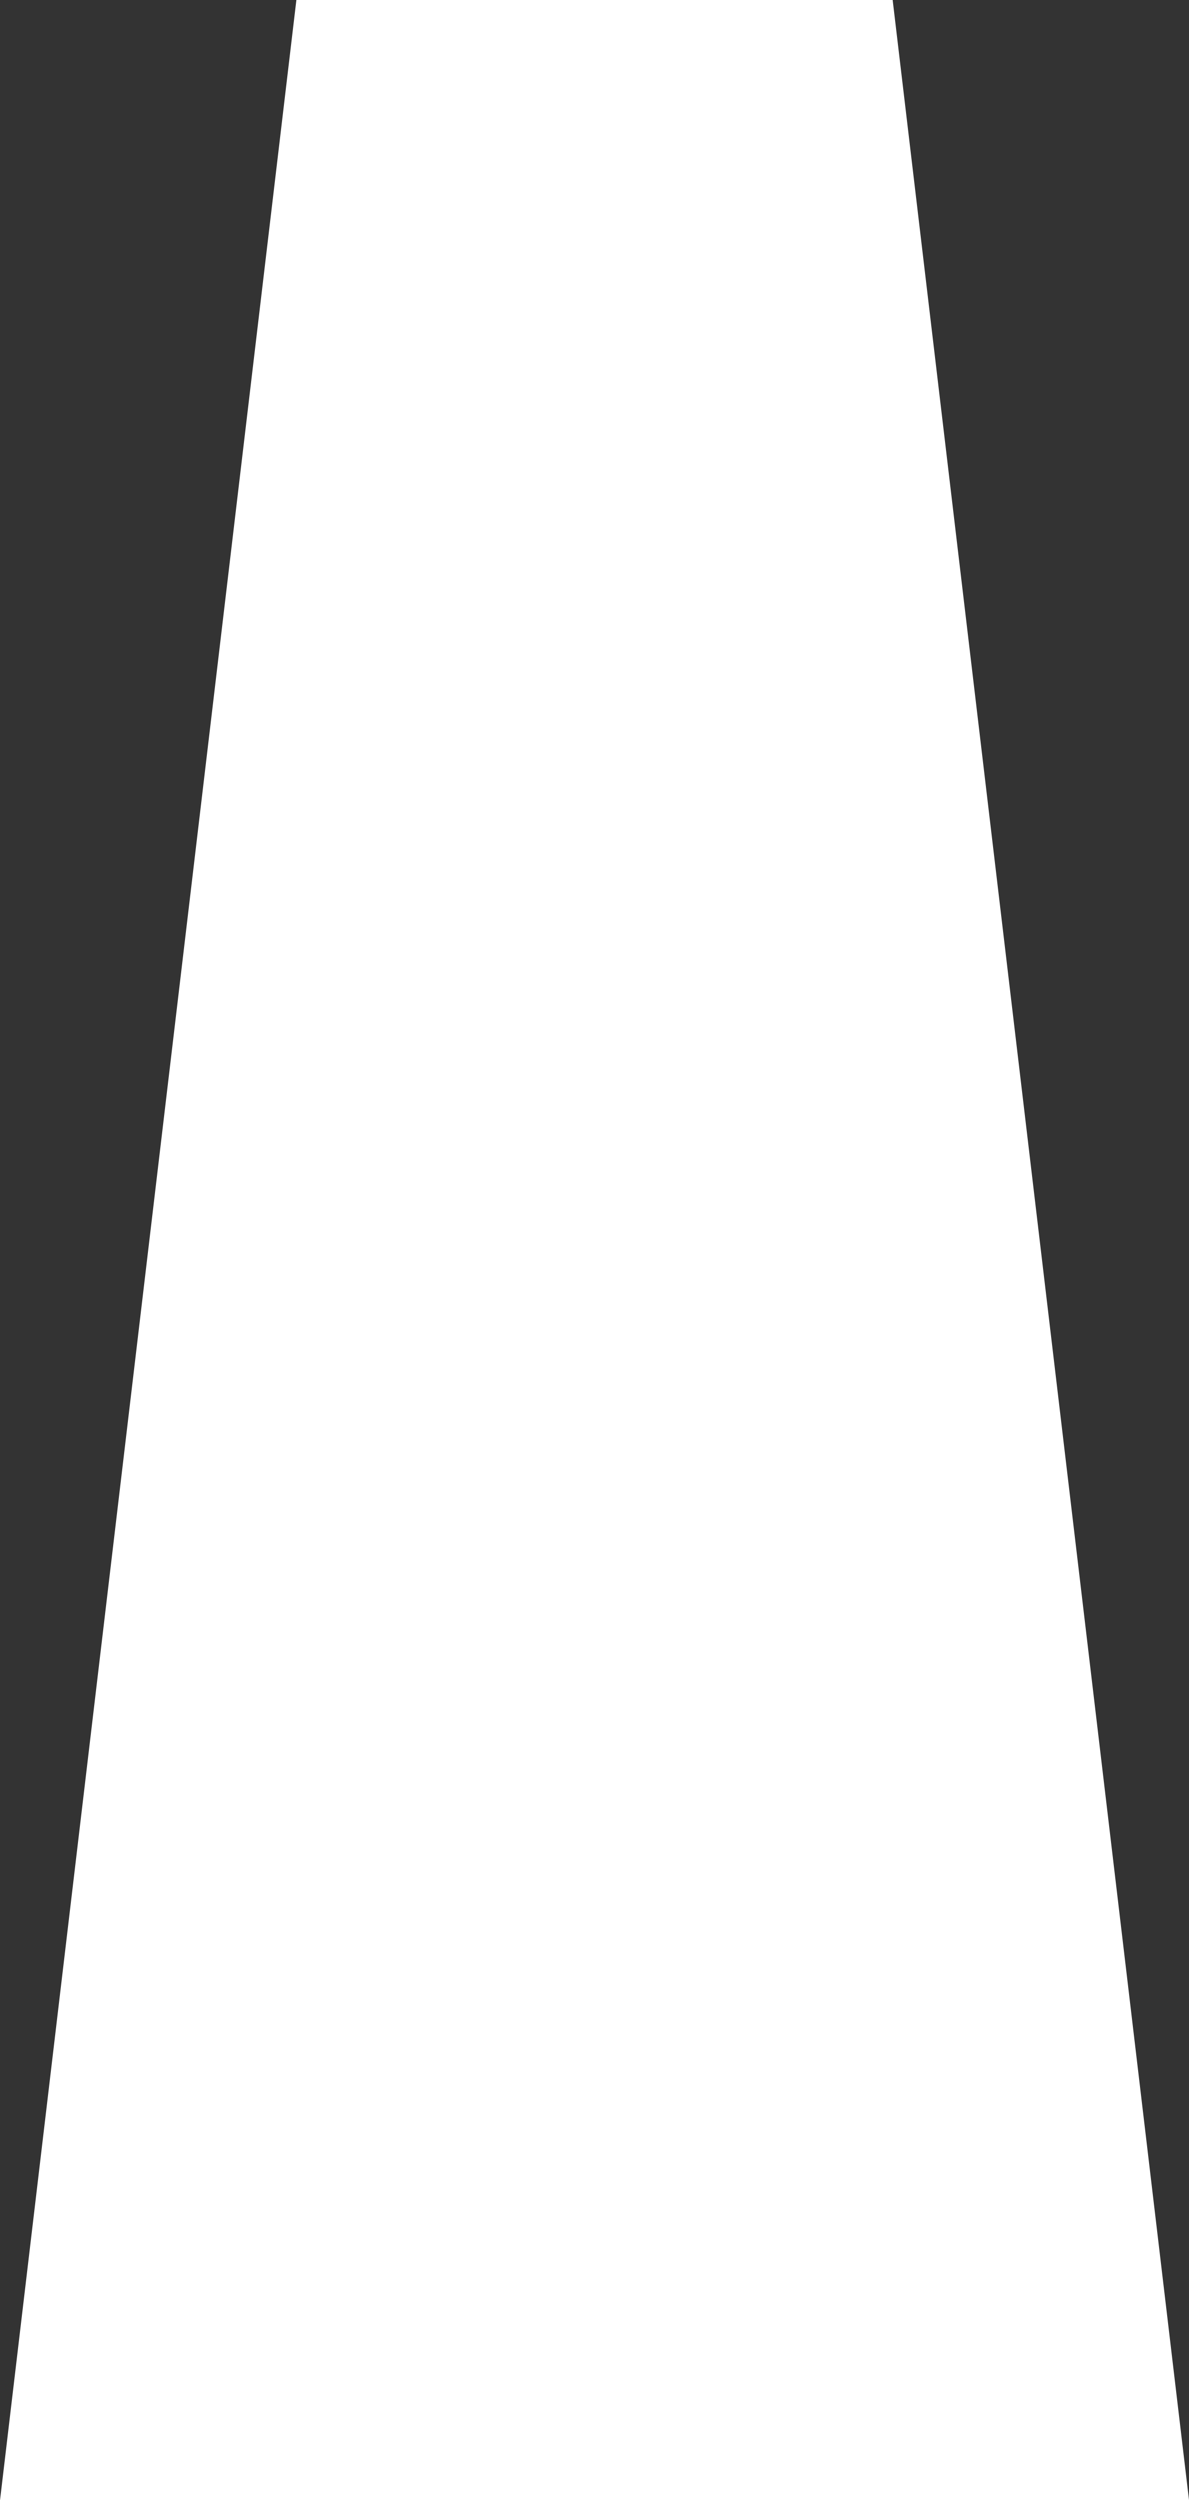
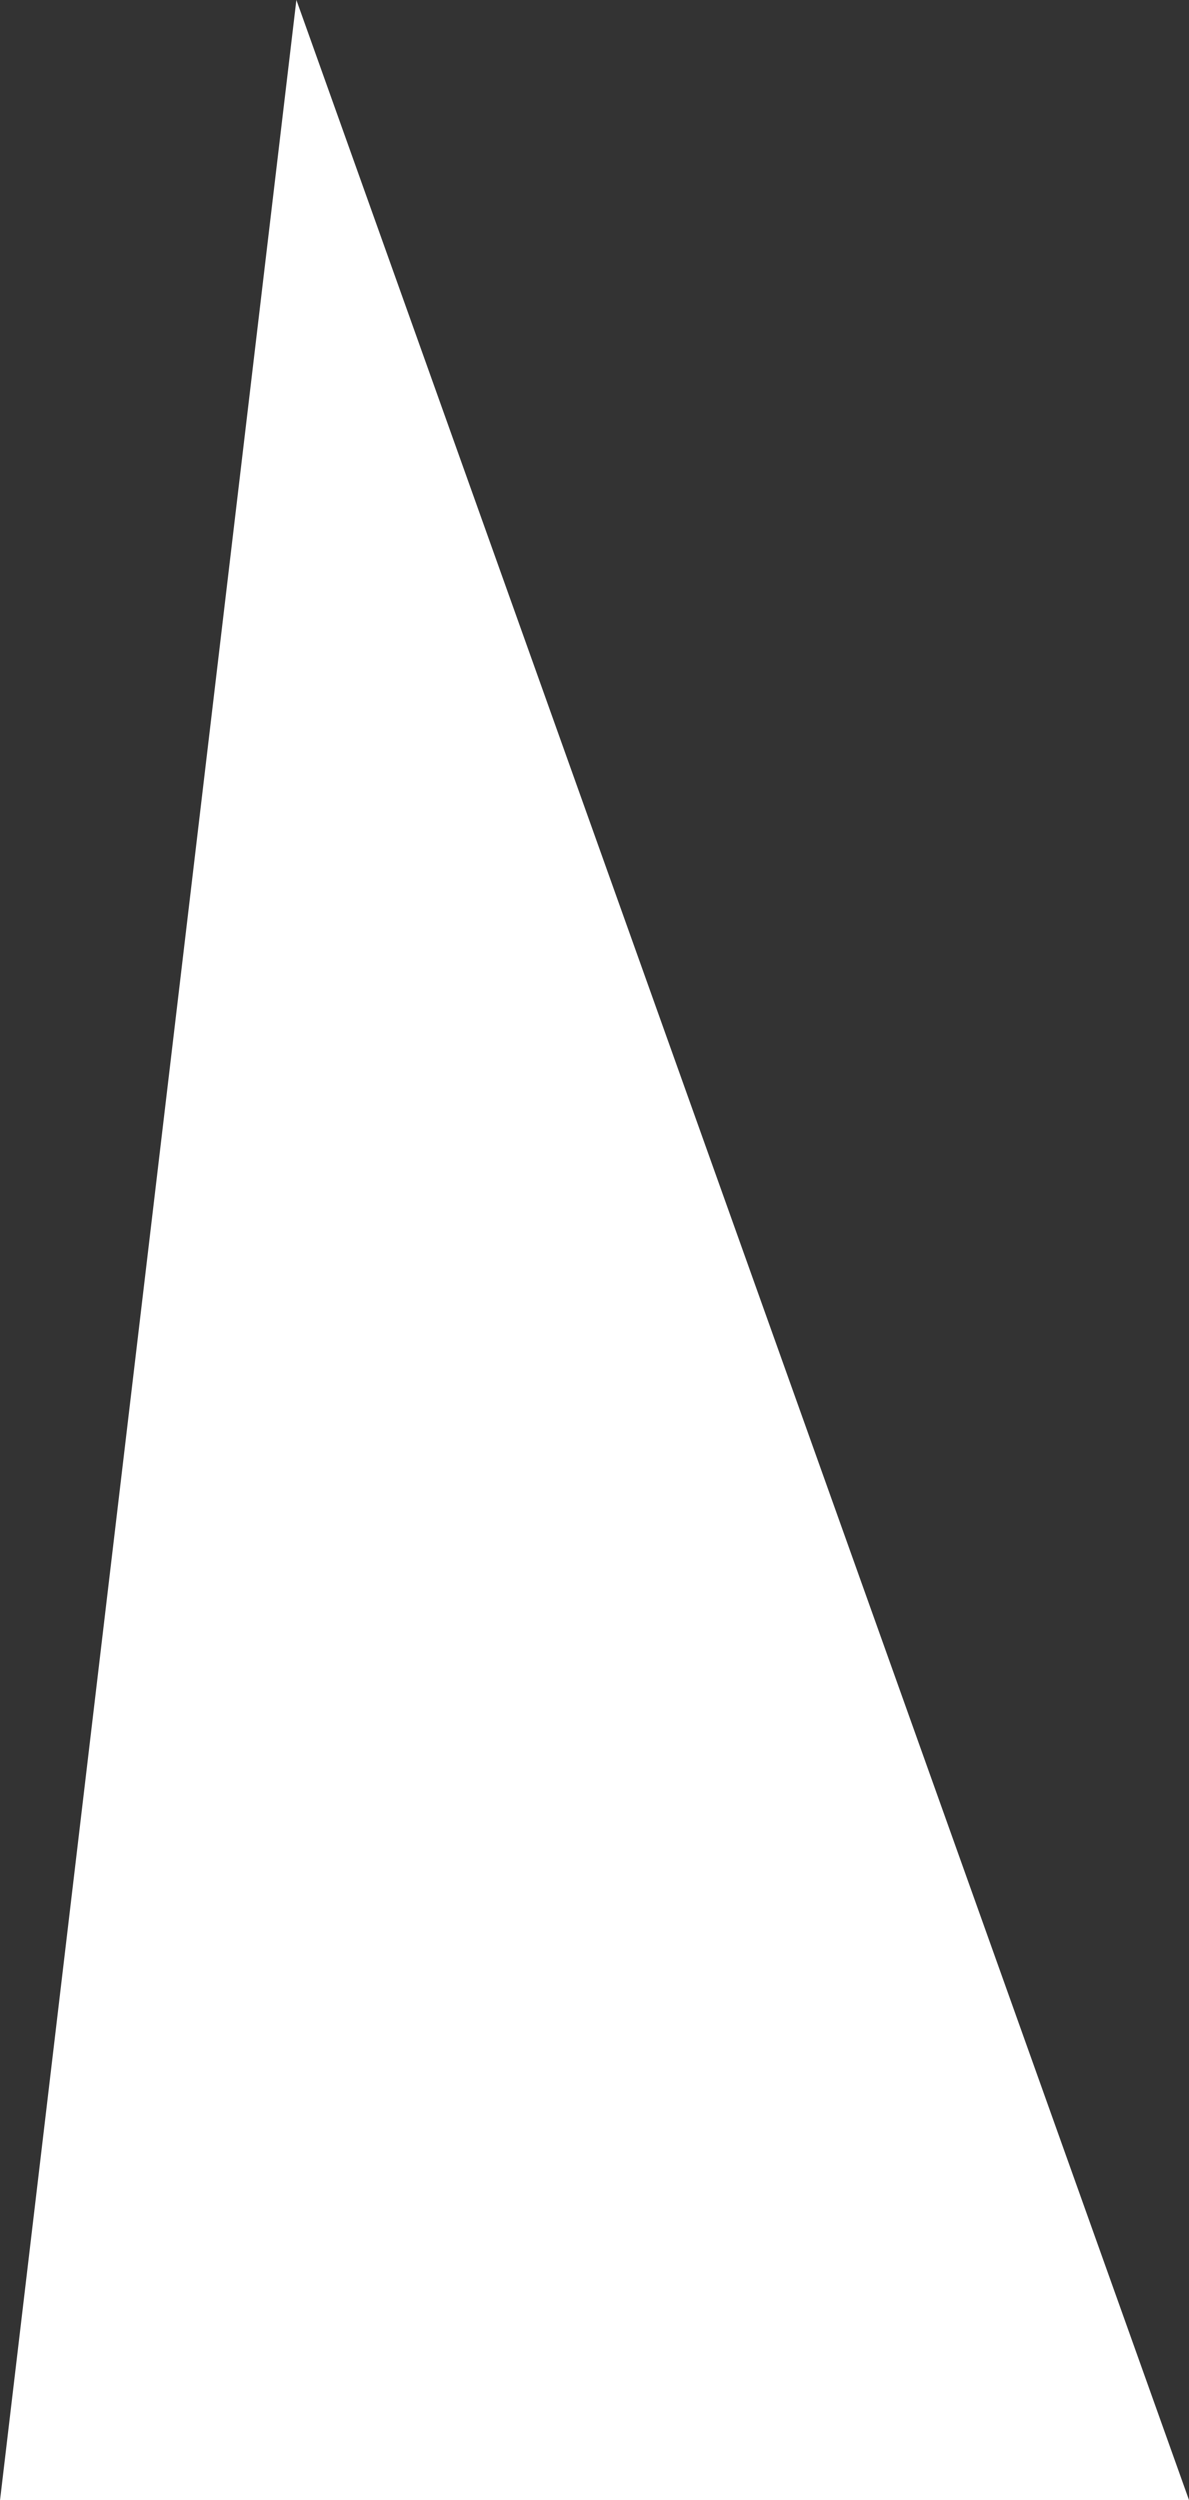
<svg xmlns="http://www.w3.org/2000/svg" xmlns:ns1="http://www.inkscape.org/namespaces/inkscape" xmlns:ns2="http://sodipodi.sourceforge.net/DTD/sodipodi-0.dtd" width="25.811mm" height="54.256mm" viewBox="0 0 25.811 54.256" version="1.1" id="svg1" ns1:version="1.4-dev (1:1.4.0-dev+202403210151+2fe0648968)" ns2:docname="prelogo.svg">
  <rect x="0" y="0" width="25.811" height="54.256" fill="#333333" stroke="none" />
  <ns2:namedview id="namedview1" pagecolor="#ffffff" bordercolor="#000000" borderopacity="0.25" ns1:showpageshadow="2" ns1:pageopacity="0.0" ns1:pagecheckerboard="0" ns1:deskcolor="#333333" ns1:document-units="mm" showguides="true" ns1:zoom="0.5" ns1:cx="127" ns1:cy="24" ns1:window-width="1920" ns1:window-height="1011" ns1:window-x="0" ns1:window-y="0" ns1:window-maximized="1" ns1:current-layer="g75">
    <ns1:page x="0" y="0" width="25.811" height="54.256" id="page5" margin="0" bleed="0" />
  </ns2:namedview>
  <defs id="defs1">
    <clipPath clipPathUnits="userSpaceOnUse" id="clipPath35">
-       <path id="path36" style="font-size:28.69px;line-height:1.2;font-family:Highno;-inkscape-font-specification:Highno;letter-spacing:0px;text-orientation:sideways;fill:#373c35;fill-opacity:1;stroke-width:0;stroke-linecap:square;stroke-miterlimit:12.2;paint-order:fill markers stroke" d="m 160.009,128.956 v 20.056 H 56.375 l 2.801,-20.083 z" ns2:nodetypes="ccccc" />
-     </clipPath>
+       </clipPath>
    <clipPath clipPathUnits="userSpaceOnUse" id="clipPath34">
      <path id="path35" style="font-size:28.69px;line-height:1.2;font-family:Highno;-inkscape-font-specification:Highno;letter-spacing:0px;text-orientation:sideways;fill:#373c35;fill-opacity:1;stroke-width:0;stroke-linecap:square;stroke-miterlimit:12.2;paint-order:fill markers stroke" d="m 160.009,128.956 v 20.056 H 56.375 l 2.801,-20.083 z" ns2:nodetypes="ccccc" />
    </clipPath>
    <clipPath clipPathUnits="userSpaceOnUse" id="clipPath33">
      <path id="path34" style="font-size:28.69px;line-height:1.2;font-family:Highno;-inkscape-font-specification:Highno;letter-spacing:0px;text-orientation:sideways;fill:#373c35;fill-opacity:1;stroke-width:0;stroke-linecap:square;stroke-miterlimit:12.2;paint-order:fill markers stroke" d="m 160.009,128.956 v 20.056 H 56.375 l 2.801,-20.083 z" ns2:nodetypes="ccccc" />
    </clipPath>
    <clipPath clipPathUnits="userSpaceOnUse" id="clipPath33-7">
      <path id="path34-5" style="font-size:28.69px;line-height:1.2;font-family:Highno;-inkscape-font-specification:Highno;letter-spacing:0px;text-orientation:sideways;fill:#373c35;fill-opacity:1;stroke-width:0;stroke-linecap:square;stroke-miterlimit:12.2;paint-order:fill markers stroke" d="m 160.009,128.956 v 20.056 H 56.375 l 2.801,-20.083 z" ns2:nodetypes="ccccc" />
    </clipPath>
  </defs>
  <g ns1:label="Layer 1" ns1:groupmode="layer" id="layer1" transform="translate(6.062,252.492)">
    <g id="g75">
-       <path id="rect75" style="fill:#ffffff;fill-opacity:1;stroke:none;stroke-width:0.09;stroke-linejoin:bevel;stroke-miterlimit:12.2;paint-order:fill markers stroke" d="m 0.372,-252.492 -6.433,54.256 H 19.749 l -6.433,-54.256 z" ns2:nodetypes="ccccc" />
+       <path id="rect75" style="fill:#ffffff;fill-opacity:1;stroke:none;stroke-width:0.09;stroke-linejoin:bevel;stroke-miterlimit:12.2;paint-order:fill markers stroke" d="m 0.372,-252.492 -6.433,54.256 H 19.749 z" ns2:nodetypes="ccccc" />
    </g>
  </g>
</svg>